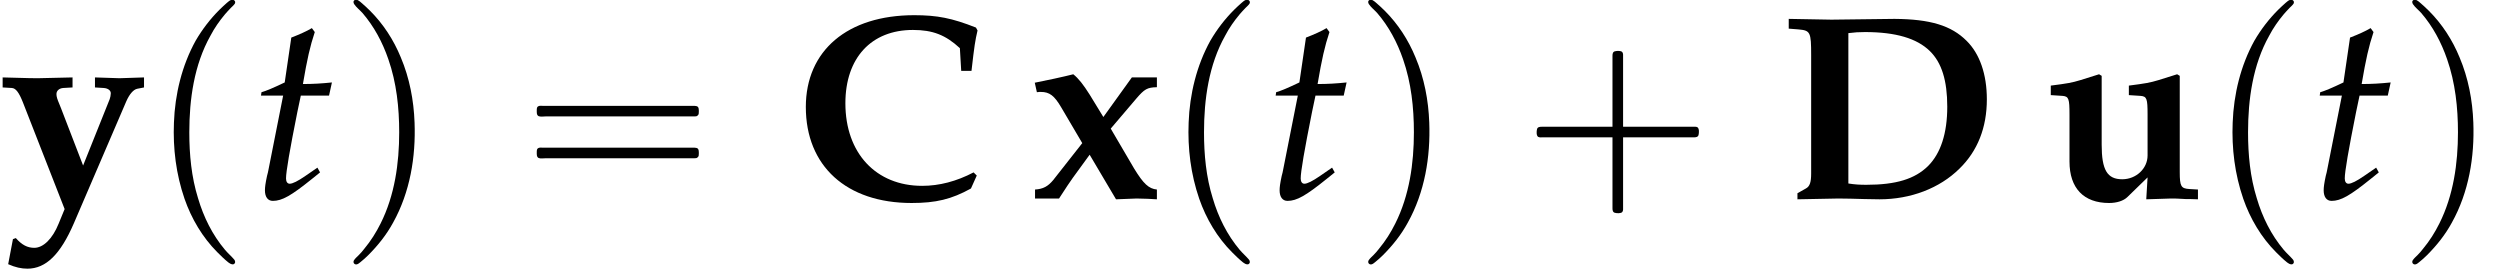
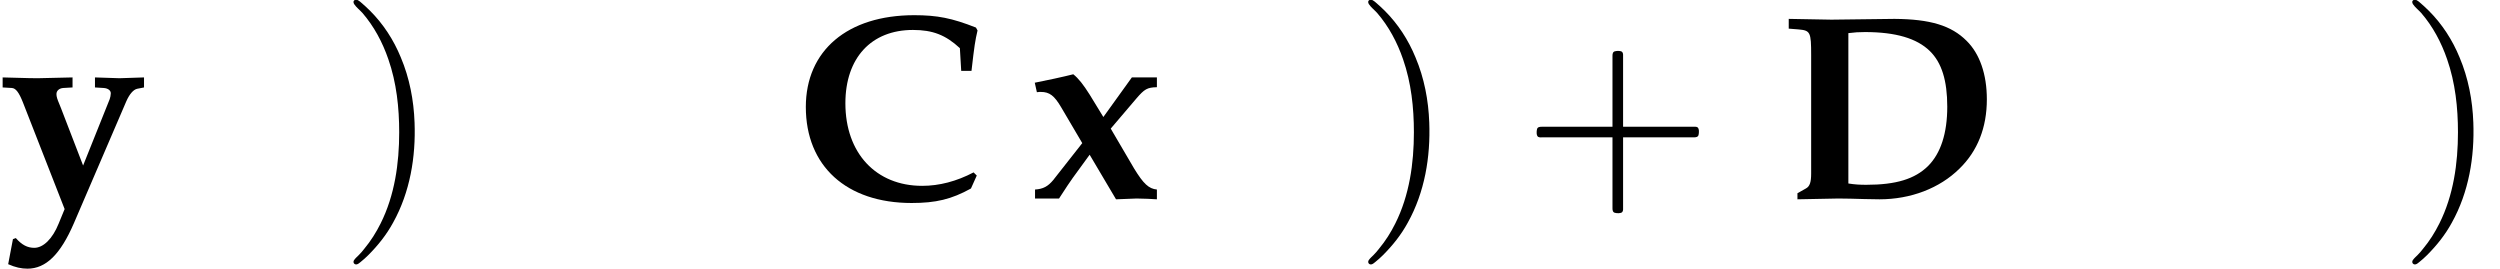
<svg xmlns="http://www.w3.org/2000/svg" xmlns:xlink="http://www.w3.org/1999/xlink" version="1.1" width="103.006pt" height="11.071pt" viewBox="181.623 74.112 103.006 11.071">
  <defs>
-     <path id="g6-116" d="M1.359-4.239L.75-1.163C.739-1.087 .728-1.065 .696-.935C.63-.63 .609-.467 .609-.337C.609-.065 .728 .098 .935 .098C1.315 .098 1.695-.12 2.543-.804L2.706-.935L2.88-1.076L2.771-1.272L2.282-.935C1.967-.717 1.75-.609 1.63-.609C1.532-.609 1.478-.696 1.478-.826C1.478-1.109 1.63-1.989 1.945-3.565L2.087-4.239H3.25L3.369-4.782C2.956-4.739 2.587-4.717 2.174-4.717C2.348-5.738 2.467-6.271 2.663-6.858L2.543-7.021C2.326-6.891 2.032-6.76 1.695-6.63L1.424-4.782C.946-4.554 .663-4.434 .467-4.38L.446-4.239H1.359Z" />
    <path id="g1-67" d="M7.521-.946L7.39-1.076C6.684-.706 5.978-.522 5.271-.522C3.369-.522 2.108-1.869 2.108-3.923C2.108-5.793 3.174-6.945 4.891-6.945C5.706-6.945 6.238-6.738 6.825-6.195L6.88-5.26H7.304C7.423-6.304 7.456-6.51 7.553-6.923L7.488-7.043C6.499-7.434 5.891-7.553 4.945-7.553C2.195-7.553 .478-6.097 .478-3.771C.478-1.337 2.152 .185 4.836 .185C5.836 .185 6.478 .033 7.282-.413L7.521-.946Z" />
    <path id="g1-68" d="M.739-.217V.033C2.217 0 2.217 0 2.424 0C2.619 0 3.206 .011 3.478 .022L4.119 .033C5.412 .033 6.597-.424 7.412-1.228C8.162-1.956 8.543-2.924 8.543-4.086C8.543-5.119 8.249-5.967 7.706-6.499C7.075-7.13 6.206-7.39 4.739-7.401C3.043-7.38 2.174-7.369 2.141-7.369C2-7.369 2-7.369 .38-7.401V-6.999L.783-6.967C1.272-6.923 1.304-6.858 1.304-5.902V-1.032C1.304-.674 1.25-.5 1.087-.413L.739-.217ZM2.837-6.814C3.097-6.847 3.271-6.858 3.521-6.858C4.793-6.858 5.662-6.597 6.195-6.075C6.684-5.597 6.912-4.858 6.912-3.782C6.912-2.684 6.641-1.858 6.119-1.337C5.575-.804 4.804-.565 3.576-.565C3.304-.565 3.108-.576 2.837-.619V-6.814Z" />
-     <path id="g1-117" d="M4.26-.869L4.206 .033C5.108 0 5.108 0 5.228 0C5.336 0 5.521 0 5.825 .022C5.902 .022 6.108 .022 6.336 .033V-.37L5.978-.391C5.641-.413 5.586-.5 5.586-1.087V-5.054L5.478-5.119L4.717-4.88C4.358-4.771 4.163-4.739 3.489-4.652V-4.26L3.978-4.228C4.228-4.206 4.26-4.108 4.26-3.467V-1.772C4.26-1.239 3.793-.793 3.217-.793C2.598-.793 2.369-1.174 2.369-2.217V-5.054L2.261-5.119L1.5-4.88C1.141-4.771 .956-4.739 .272-4.652V-4.26L.761-4.228C1.011-4.206 1.043-4.108 1.043-3.467V-1.522C1.043-.424 1.63 .185 2.674 .185C2.989 .185 3.271 .098 3.434-.065L4.26-.869Z" />
    <path id="g1-120" d="M2.174-2.282L.978-.761C.761-.5 .565-.391 .228-.37V0H1.217C1.532-.489 1.652-.663 1.782-.848L2.478-1.804L3.565 .033L4.413 0C4.847 .011 4.934 .011 5.249 .033V-.37C4.912-.402 4.695-.609 4.315-1.228L3.347-2.88L4.402-4.119C4.739-4.51 4.847-4.576 5.249-4.586V-4.989H4.217L3.043-3.358L2.478-4.282C2.217-4.695 2.022-4.945 1.804-5.119C1.424-5.021 .619-4.847 .217-4.771L.304-4.38C.359-4.391 .435-4.391 .467-4.391C.826-4.391 1.022-4.239 1.304-3.76L2.174-2.282Z" />
    <path id="g1-121" d="M2.989-4.576V-4.989L1.554-4.956C1.413-4.956 1.239-4.956 .109-4.989V-4.576L.489-4.554C.652-4.543 .783-4.369 .946-3.956L2.663 .435L2.413 1.043C2.163 1.663 1.782 2.032 1.413 2.032C1.13 2.032 .902 1.913 .652 1.63L.533 1.674L.337 2.706C.63 2.837 .88 2.891 1.13 2.891C1.891 2.891 2.489 2.304 3.043 1.022L5.206-4.01C5.336-4.304 5.499-4.489 5.652-4.521L5.934-4.576V-4.989L4.923-4.956C4.891-4.956 4.554-4.967 3.913-4.989V-4.576L4.271-4.554C4.445-4.543 4.565-4.456 4.565-4.336C4.565-4.271 4.543-4.152 4.521-4.097L3.424-1.359L2.511-3.728C2.511-3.739 2.478-3.815 2.445-3.891C2.358-4.097 2.326-4.195 2.326-4.304C2.326-4.445 2.445-4.543 2.608-4.554L2.989-4.576Z" />
    <path id="g3-0" d="M4.025-2.956H1.658H1.102C1.025-2.956 .938-2.945 .916-2.858S.884-2.596 .96-2.542C1.015-2.509 1.091-2.52 1.156-2.52H1.604H4.025V-.142C4.025 .044 4.025 .218 4.025 .404C4.025 .48 4.036 .567 4.124 .589C4.2 .611 4.375 .622 4.429 .556C4.473 .502 4.462 .415 4.462 .349V-.098V-2.52H6.829H7.385C7.462-2.52 7.549-2.531 7.571-2.618S7.604-2.88 7.527-2.935C7.473-2.967 7.396-2.956 7.331-2.956H6.884H4.462V-5.378V-5.825C4.462-5.891 4.473-5.978 4.429-6.033C4.375-6.098 4.2-6.087 4.124-6.065C4.036-6.044 4.025-5.956 4.025-5.88C4.025-5.695 4.025-5.52 4.025-5.335V-2.956Z" />
-     <path id="g3-16" d="M.982-3.807C.949-3.796 .927-3.775 .916-3.742S.905-3.665 .905-3.633C.905-3.545 .895-3.436 .982-3.393C1.058-3.36 1.178-3.382 1.265-3.382H1.909H5.978H7.124C7.211-3.382 7.309-3.382 7.396-3.382C7.451-3.382 7.505-3.382 7.538-3.425C7.582-3.458 7.582-3.513 7.582-3.567C7.582-3.655 7.593-3.785 7.484-3.807C7.44-3.818 7.385-3.818 7.342-3.818H7.08H6.24H2.509H1.44H1.145C1.091-3.818 1.036-3.829 .982-3.807ZM.982-2.084C.949-2.073 .927-2.051 .916-2.018S.905-1.942 .905-1.909C.905-1.822 .895-1.713 .982-1.669C1.058-1.636 1.178-1.658 1.265-1.658H1.909H5.978H7.135H7.396C7.451-1.658 7.505-1.658 7.538-1.702C7.582-1.735 7.582-1.789 7.582-1.844C7.582-1.931 7.593-2.062 7.484-2.084C7.44-2.095 7.385-2.095 7.342-2.095H7.08H6.24H2.509H1.44H1.145C1.091-2.095 1.036-2.105 .982-2.084Z" />
-     <path id="g3-112" d="M3.458-8.182C3.393-8.16 3.338-8.105 3.284-8.062C3.175-7.964 3.076-7.876 2.978-7.778C2.596-7.396 2.269-6.971 1.996-6.502C1.429-5.476 1.145-4.298 1.102-3.131C1.058-2.062 1.189-1.004 1.538 .011C1.822 .829 2.28 1.604 2.891 2.215C3.033 2.356 3.175 2.498 3.338 2.629C3.404 2.673 3.48 2.738 3.567 2.705C3.644 2.662 3.633 2.575 3.589 2.52C3.469 2.378 3.327 2.258 3.207 2.116C2.684 1.495 2.324 .764 2.095-.011C1.822-.884 1.735-1.811 1.735-2.727C1.735-4.08 1.931-5.509 2.607-6.709C2.771-7.025 2.978-7.32 3.207-7.593C3.284-7.68 3.36-7.767 3.447-7.855C3.502-7.909 3.567-7.964 3.611-8.029C3.665-8.138 3.556-8.215 3.458-8.182Z" />
    <path id="g3-113" d="M.687-8.182C.611-8.149 .611-8.073 .655-8.007C.742-7.876 .884-7.767 .993-7.647C1.473-7.091 1.822-6.436 2.062-5.738C2.4-4.767 2.509-3.742 2.509-2.727C2.509-1.451 2.324-.131 1.745 1.025C1.56 1.396 1.342 1.745 1.069 2.073C1.004 2.16 .927 2.247 .84 2.335C.775 2.4 .709 2.455 .655 2.531C.589 2.618 .644 2.727 .753 2.716C.818 2.705 .873 2.651 .916 2.618C1.025 2.531 1.135 2.433 1.233 2.335C1.636 1.931 1.985 1.495 2.258 .993C2.956-.262 3.196-1.713 3.142-3.131C3.109-4.047 2.935-4.964 2.575-5.815C2.28-6.535 1.855-7.189 1.309-7.735C1.178-7.865 1.047-7.985 .905-8.105C.84-8.149 .775-8.215 .687-8.182Z" />
  </defs>
  <g id="page1">
    <use x="181.623" y="82.291" xlink:href="#g1-121" />
    <use x="187.688" y="82.291" xlink:href="#g3-112" />
    <use x="191.93" y="82.291" xlink:href="#g6-116" />
    <use x="195.562" y="82.291" xlink:href="#g3-113" />
    <use x="202.834" y="82.291" xlink:href="#g3-16" />
    <use x="214.347" y="82.291" xlink:href="#g1-67" />
    <use x="224.041" y="82.291" xlink:href="#g1-120" />
    <use x="229.496" y="82.291" xlink:href="#g3-112" />
    <use x="233.737" y="82.291" xlink:href="#g6-116" />
    <use x="237.37" y="82.291" xlink:href="#g3-113" />
    <use x="244.036" y="82.291" xlink:href="#g3-0" />
    <use x="254.943" y="82.291" xlink:href="#g1-68" />
    <use x="265.848" y="82.291" xlink:href="#g1-117" />
    <use x="272.513" y="82.291" xlink:href="#g3-112" />
    <use x="276.755" y="82.291" xlink:href="#g6-116" />
    <use x="280.388" y="82.291" xlink:href="#g3-113" />
  </g>
</svg>